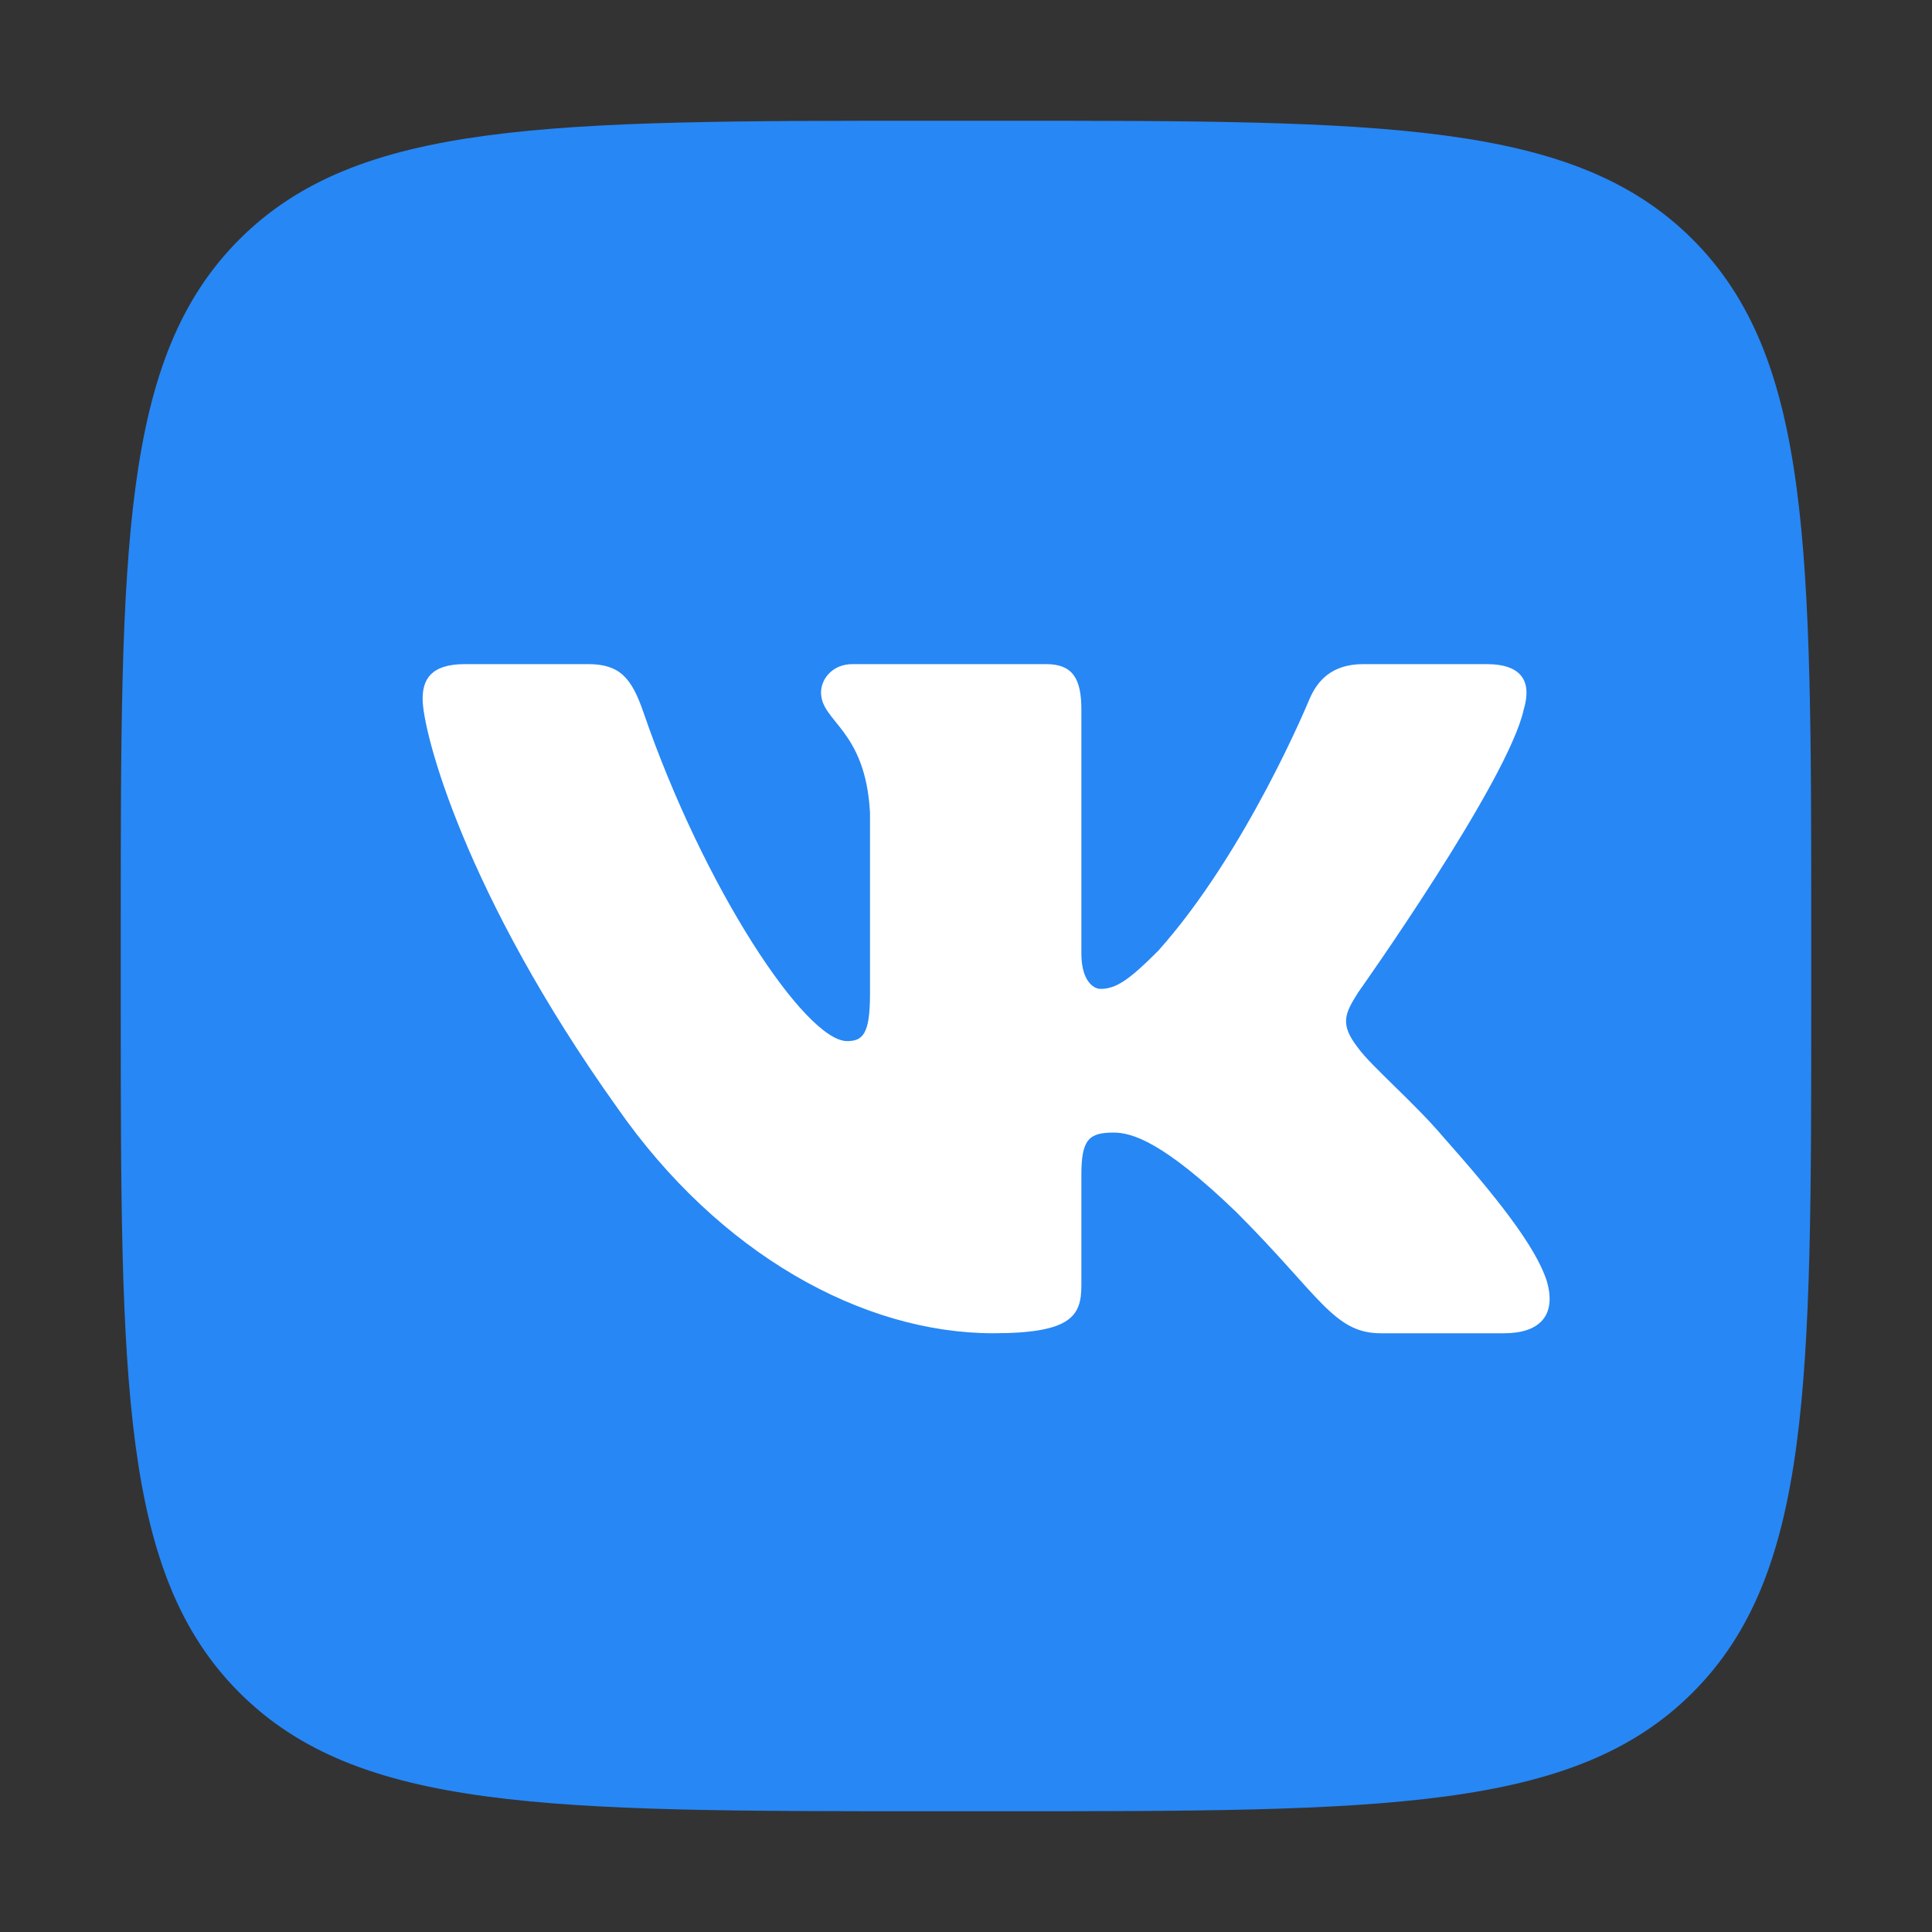
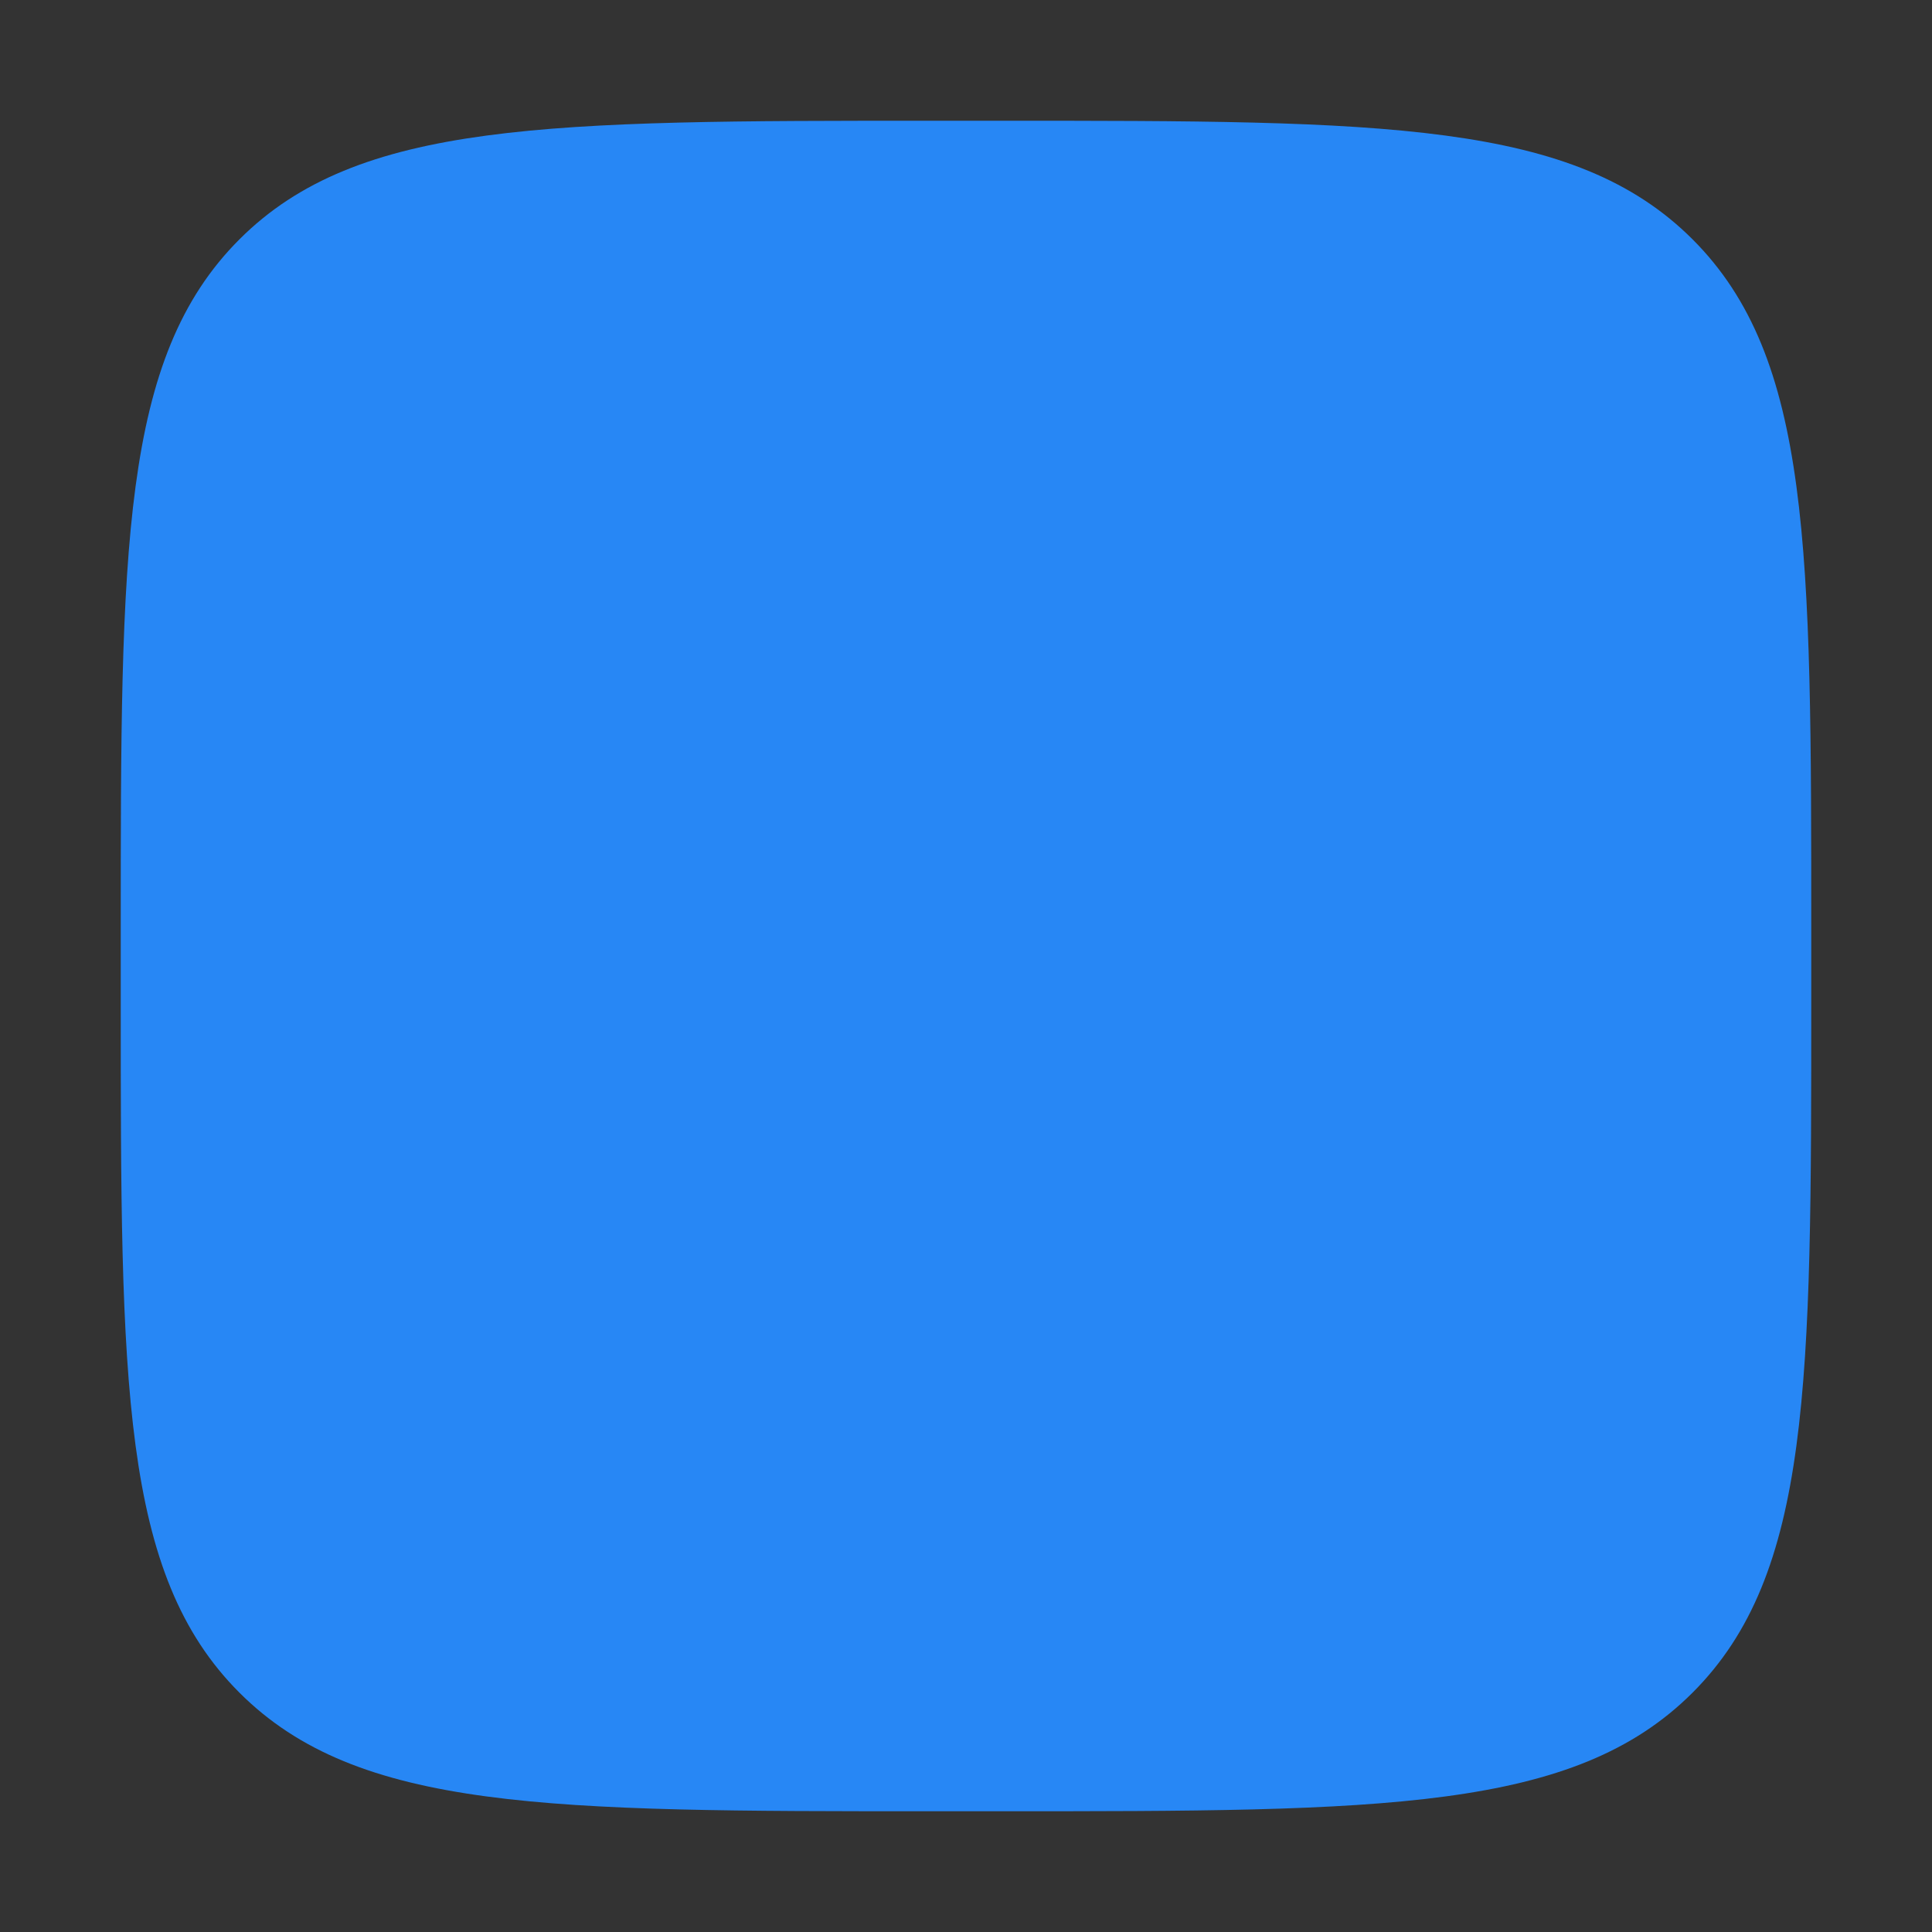
<svg xmlns="http://www.w3.org/2000/svg" width="32" height="32" viewBox="0 0 32 32" fill="none">
  <rect x="0" y="0" width="32" height="32" fill="#333333" stroke="none" />
  <path d="M2 15.417C2 9.092 2 5.93 3.965 3.965C5.93 2 9.092 2 15.417 2H16.583C22.908 2 26.07 2 28.035 3.965C30 5.93 30 9.092 30 15.417V16.583C30 22.908 30 26.07 28.035 28.035C26.07 30 22.908 30 16.583 30H15.417C9.092 30 5.93 30 3.965 28.035C2 26.07 2 22.908 2 16.583L2 15.417Z" fill="#2787F5" />
-   <path fill-rule="evenodd" clip-rule="evenodd" d="M9.742 11H7.7C7.117 11 7 11.275 7 11.577C7 12.118 7.692 14.8 10.224 18.348C11.911 20.77 14.289 22.083 16.452 22.083C17.75 22.083 17.911 21.792 17.911 21.289V19.458C17.911 18.875 18.034 18.759 18.445 18.759C18.748 18.759 19.267 18.91 20.479 20.078C21.863 21.462 22.091 22.083 22.87 22.083H24.913C25.496 22.083 25.788 21.792 25.619 21.216C25.435 20.642 24.774 19.81 23.897 18.823C23.421 18.261 22.707 17.655 22.491 17.353C22.188 16.963 22.274 16.79 22.491 16.444C22.491 16.444 24.979 12.94 25.238 11.751C25.368 11.318 25.238 11 24.621 11H22.579C22.059 11 21.82 11.275 21.69 11.577C21.69 11.577 20.652 14.108 19.18 15.752C18.704 16.228 18.488 16.379 18.229 16.379C18.099 16.379 17.911 16.228 17.911 15.795V11.751C17.911 11.231 17.76 11 17.327 11H14.118C13.794 11 13.599 11.241 13.599 11.469C13.599 11.961 14.334 12.075 14.41 13.459V16.466C14.41 17.125 14.291 17.244 14.031 17.244C13.339 17.244 11.655 14.703 10.656 11.794C10.461 11.228 10.264 11 9.742 11Z" fill="white" />
</svg>